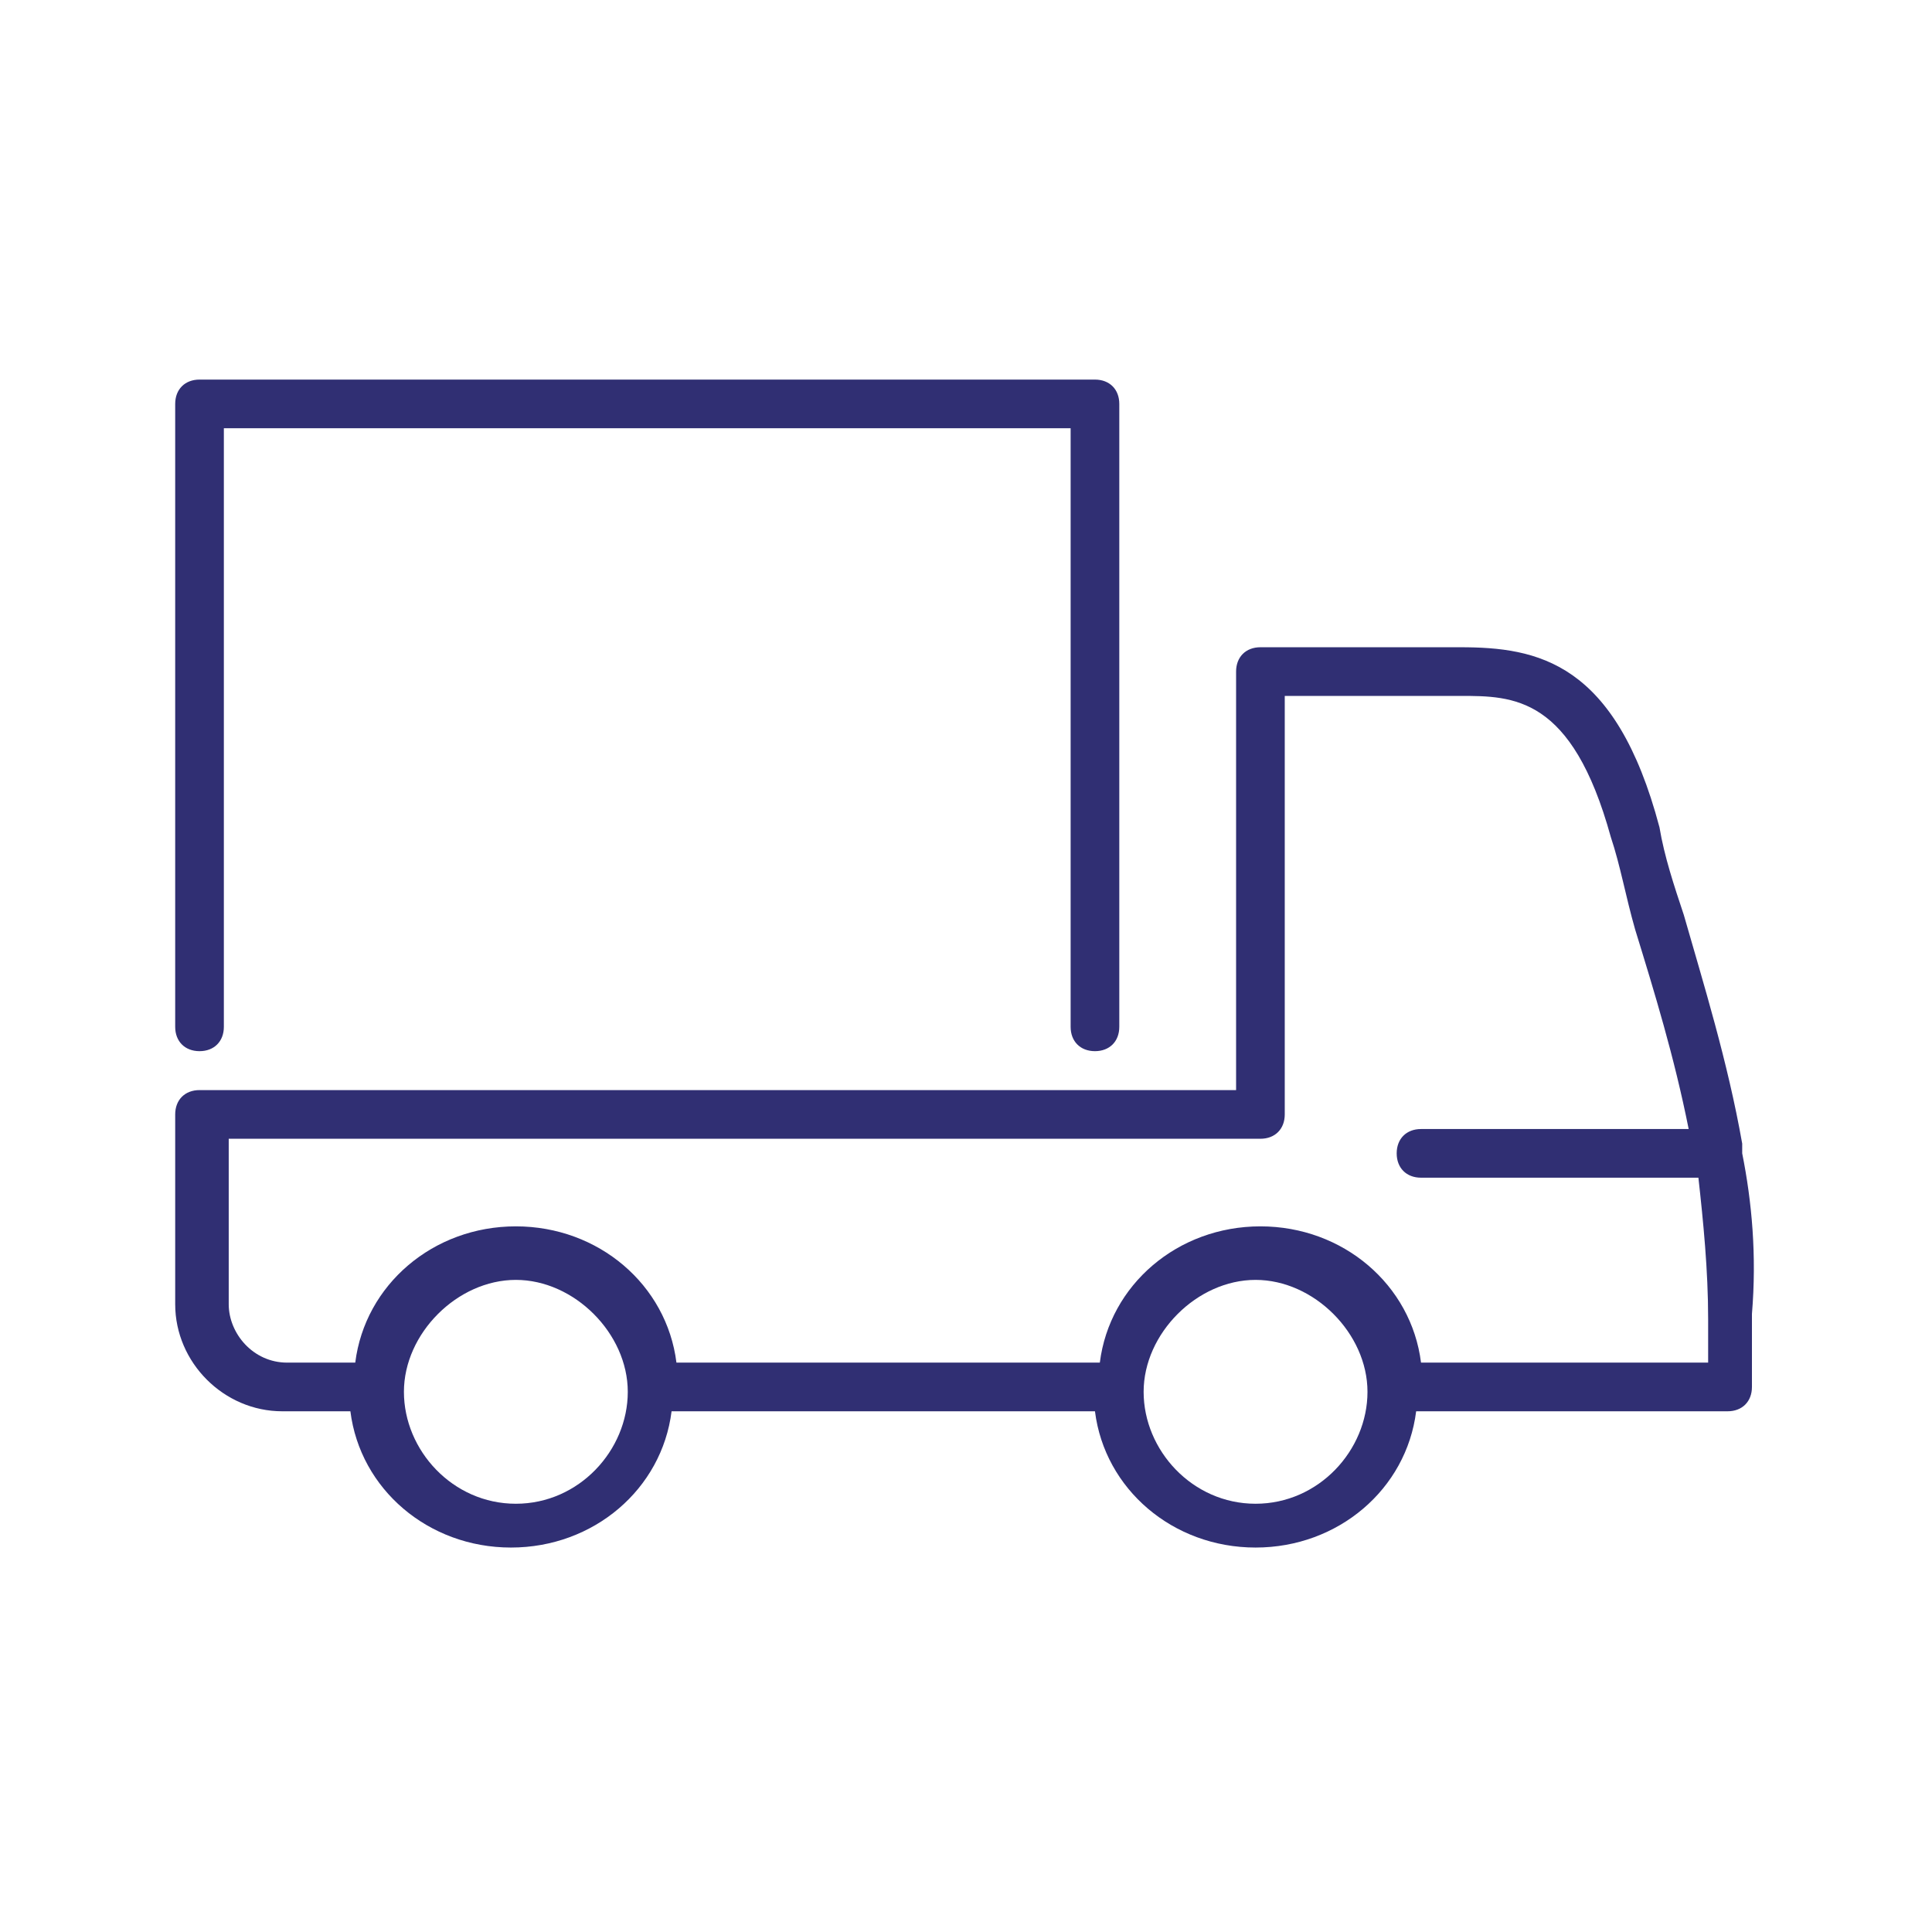
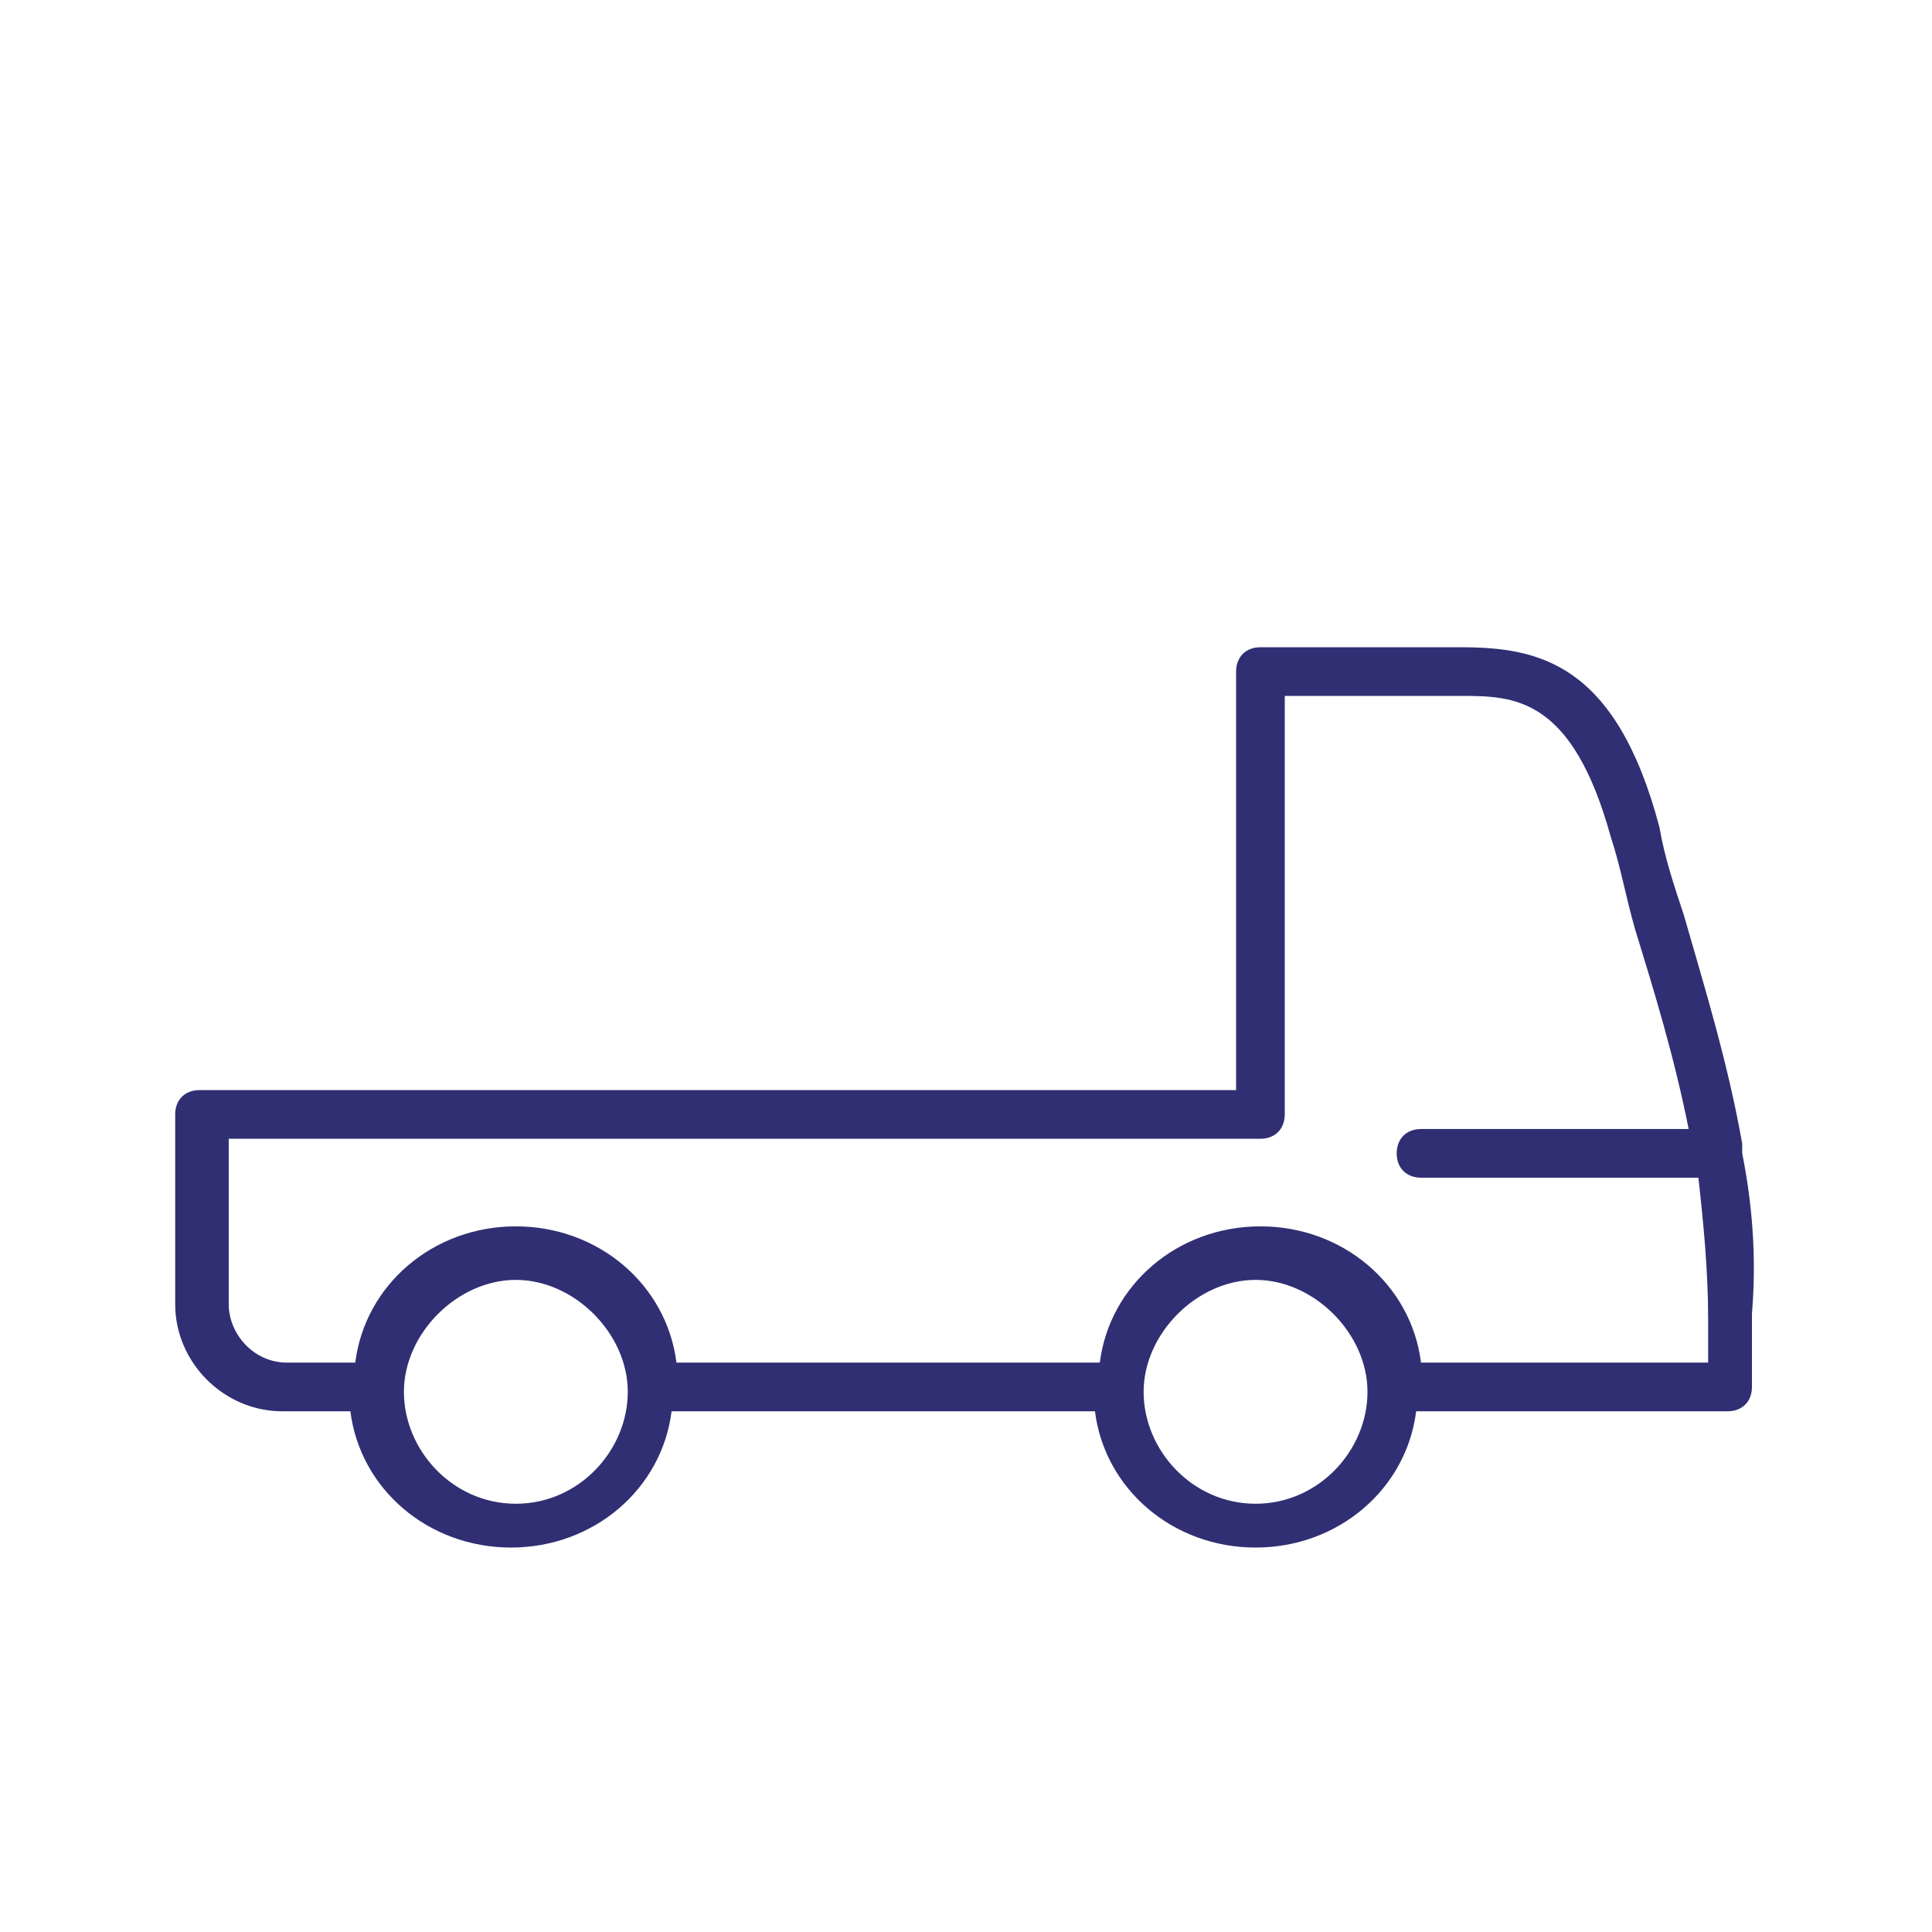
<svg xmlns="http://www.w3.org/2000/svg" version="1.1" id="Layer_1" x="0px" y="0px" viewBox="0 0 39.7 39.7" style="enable-background:new 0 0 39.7 39.7;" xml:space="preserve">
  <style type="text/css">
	.st0{fill:none;stroke:#302F73;stroke-linecap:round;stroke-linejoin:round;stroke-miterlimit:10;}
	.st1{fill:none;stroke:#302F73;stroke-linecap:round;stroke-miterlimit:10;}
	.st2{fill:#302F73;}
	.st3{fill:#999999;}
	.st4{fill:none;stroke:#8B8B8B;stroke-linecap:round;stroke-linejoin:round;stroke-miterlimit:10;}
	.st5{fill:#50C42D;}
	.st6{fill:#C4C3C3;}
	.st7{fill:#0DB8A6;}
	.st8{fill:none;stroke:#344154;stroke-width:0.8;stroke-miterlimit:10;}
	.st9{fill:none;stroke:#344154;stroke-width:0.8;stroke-linecap:round;stroke-miterlimit:10;}
	.st10{fill:#8B8B8B;}
	.st11{fill:none;stroke:#26A2D7;stroke-width:0.75;stroke-linecap:round;stroke-linejoin:round;stroke-miterlimit:10;}
	.st12{fill:#26A2D7;}
</style>
  <g>
    <path class="st2" d="M35.8,23.7C35.8,23.7,35.8,23.6,35.8,23.7c0-0.1,0-0.2,0-0.2c-0.3-1.7-0.8-3.3-1.2-4.7   c-0.2-0.6-0.4-1.2-0.5-1.8c-0.9-3.4-2.5-3.7-4.1-3.7h-4.1c-0.3,0-0.5,0.2-0.5,0.5v8.6H4.1c-0.3,0-0.5,0.2-0.5,0.5v3.9   c0,1.2,1,2.2,2.2,2.2h1.4c0.2,1.6,1.6,2.8,3.3,2.8s3.1-1.2,3.3-2.8h8.7c0.2,1.6,1.6,2.8,3.3,2.8s3.1-1.2,3.3-2.8h6.4   c0.3,0,0.5-0.2,0.5-0.5V27C36.1,25.8,36,24.7,35.8,23.7z M10.6,30.9c-1.3,0-2.3-1.1-2.3-2.3s1.1-2.3,2.3-2.3s2.3,1.1,2.3,2.3   S11.9,30.9,10.6,30.9z M25.8,30.9c-1.3,0-2.3-1.1-2.3-2.3s1.1-2.3,2.3-2.3s2.3,1.1,2.3,2.3S27.1,30.9,25.8,30.9z M35.1,28h-5.9   c-0.2-1.6-1.6-2.8-3.3-2.8s-3.1,1.2-3.3,2.8h-8.7c-0.2-1.6-1.6-2.8-3.3-2.8S7.5,26.4,7.3,28H5.9c-0.7,0-1.2-0.6-1.2-1.2v-3.4h21.2   c0.3,0,0.5-0.2,0.5-0.5v-8.6H30c1.1,0,2.3,0,3.1,2.9c0.2,0.6,0.3,1.2,0.5,1.9c0.4,1.3,0.8,2.6,1.1,4.1h-5.5c-0.3,0-0.5,0.2-0.5,0.5   s0.2,0.5,0.5,0.5h5.7c0.1,0.9,0.2,1.9,0.2,2.9V28z" />
-     <path class="st2" d="M4.1,21.6c0.3,0,0.5-0.2,0.5-0.5V8.8H22v12.3c0,0.3,0.2,0.5,0.5,0.5s0.5-0.2,0.5-0.5V8.3   c0-0.3-0.2-0.5-0.5-0.5H4.1C3.8,7.8,3.6,8,3.6,8.3v12.8C3.6,21.4,3.8,21.6,4.1,21.6z" />
  </g>
</svg>